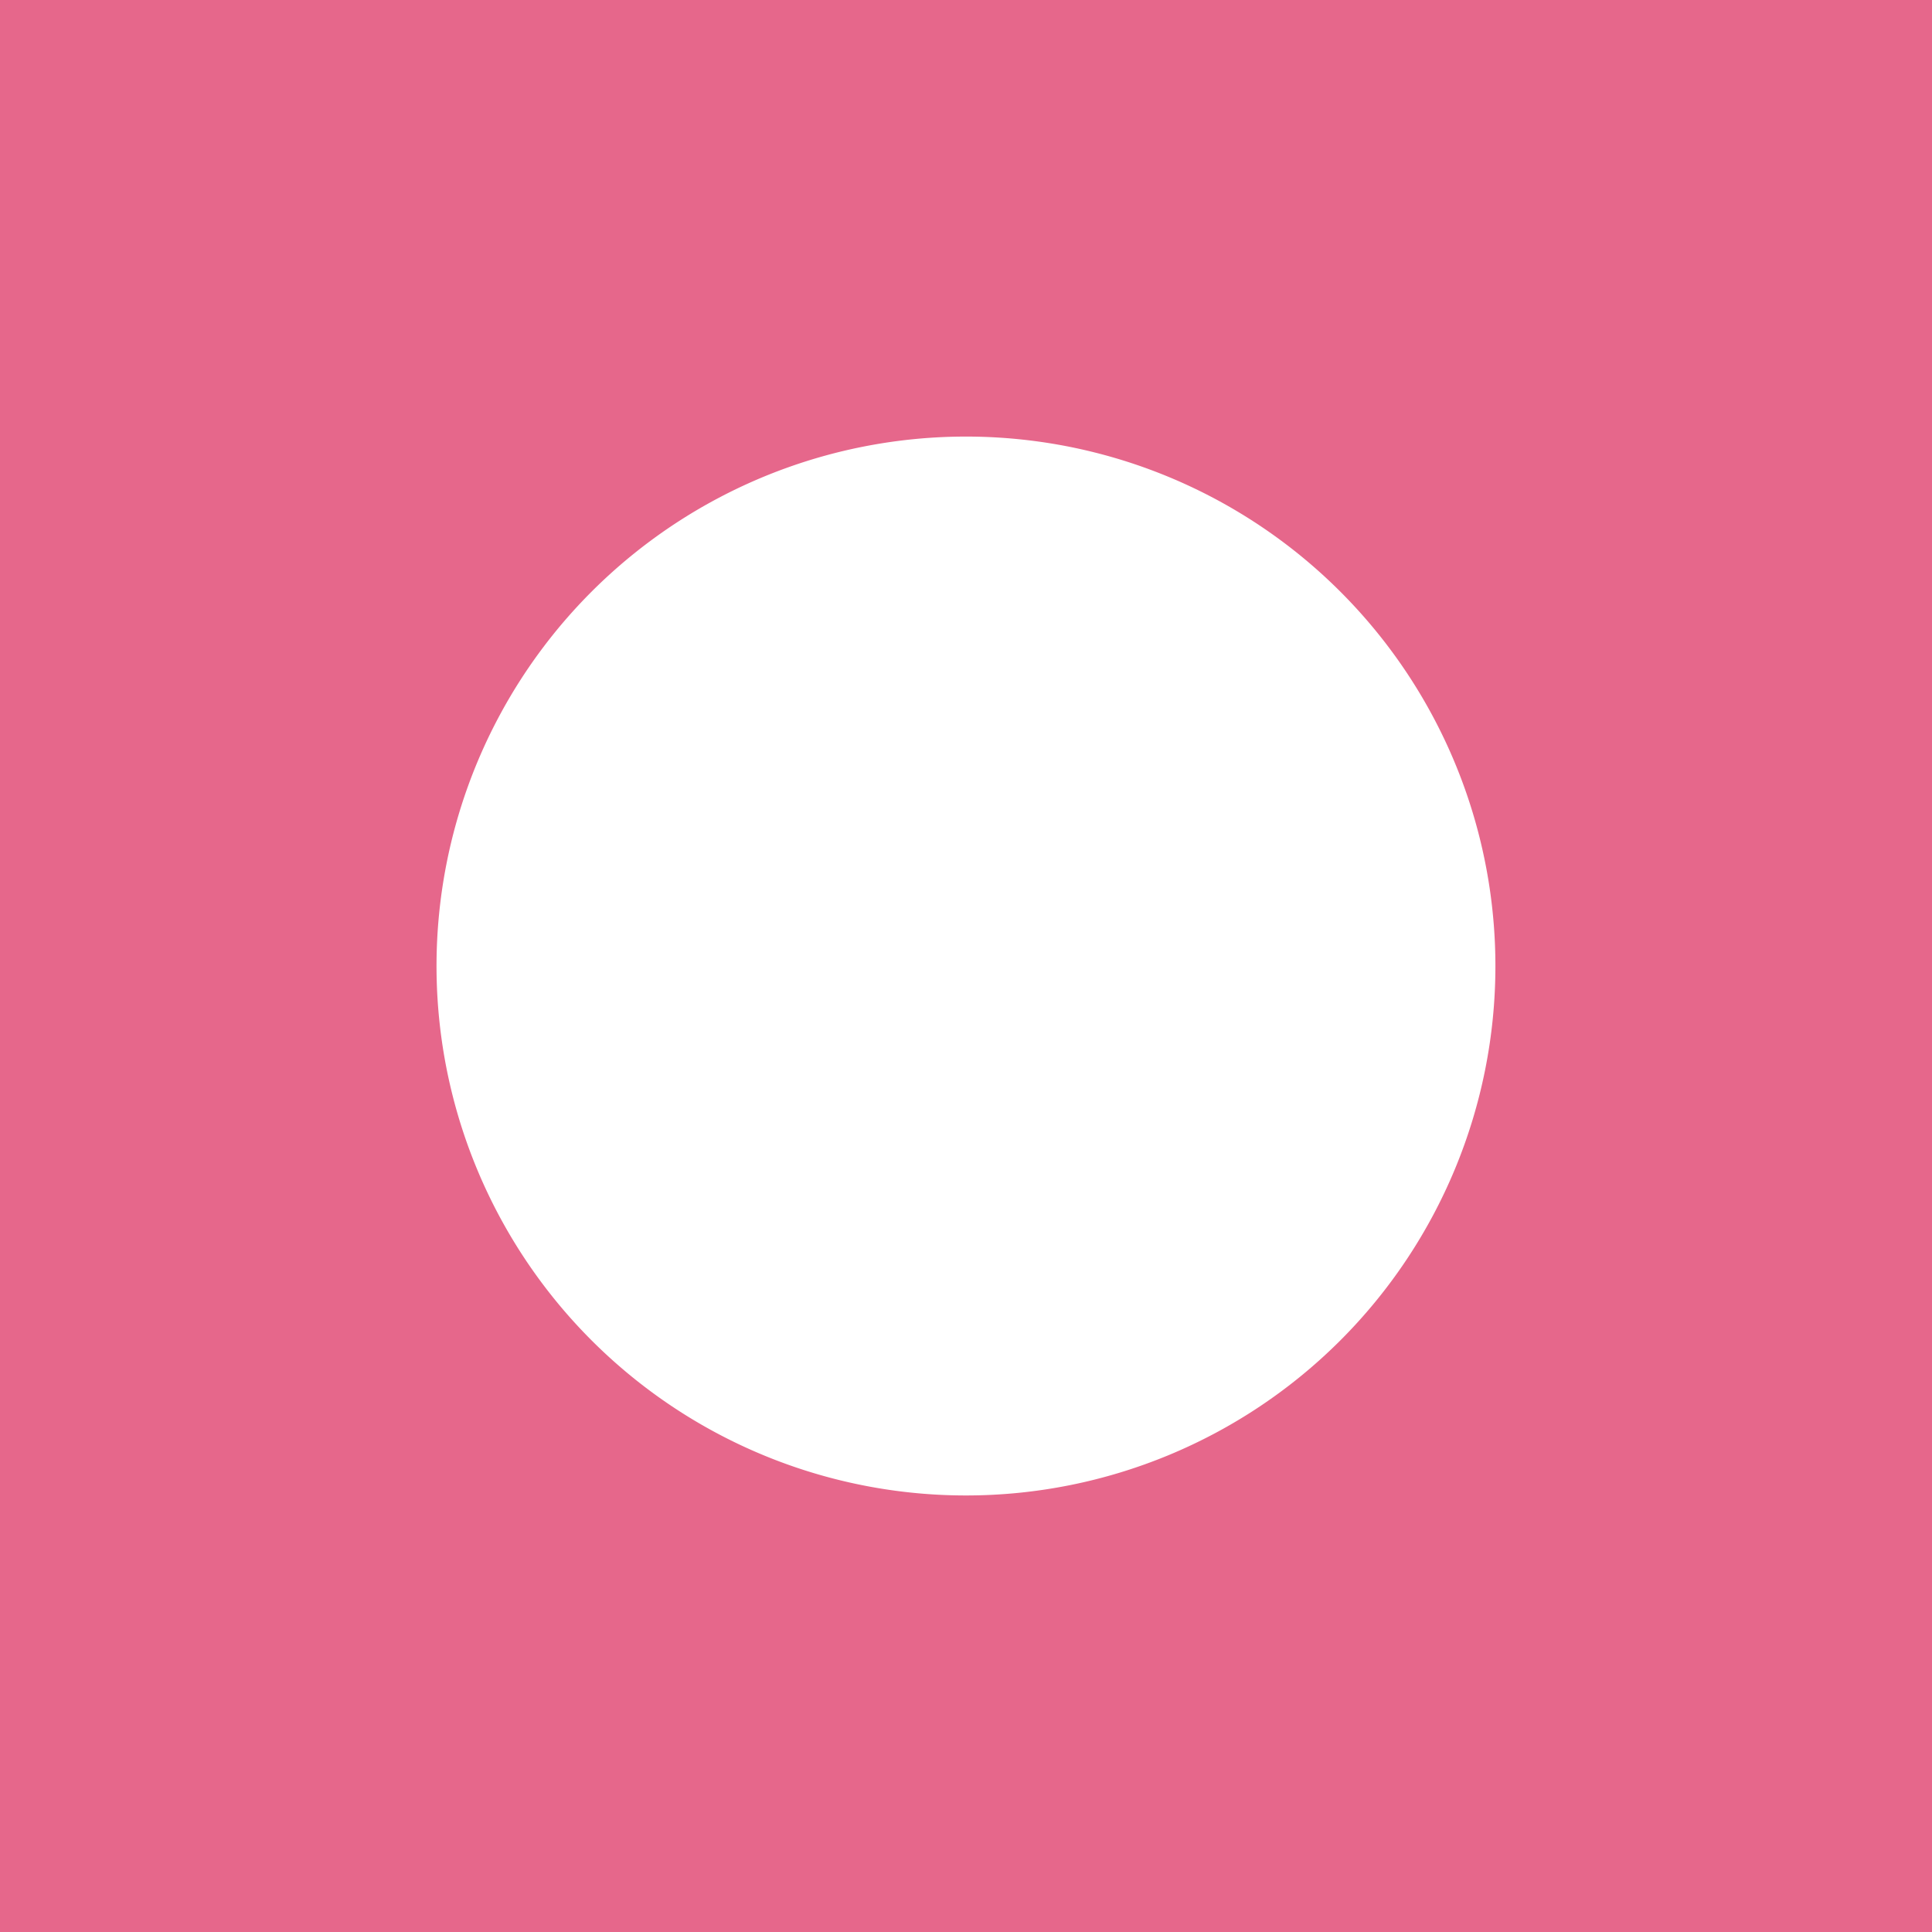
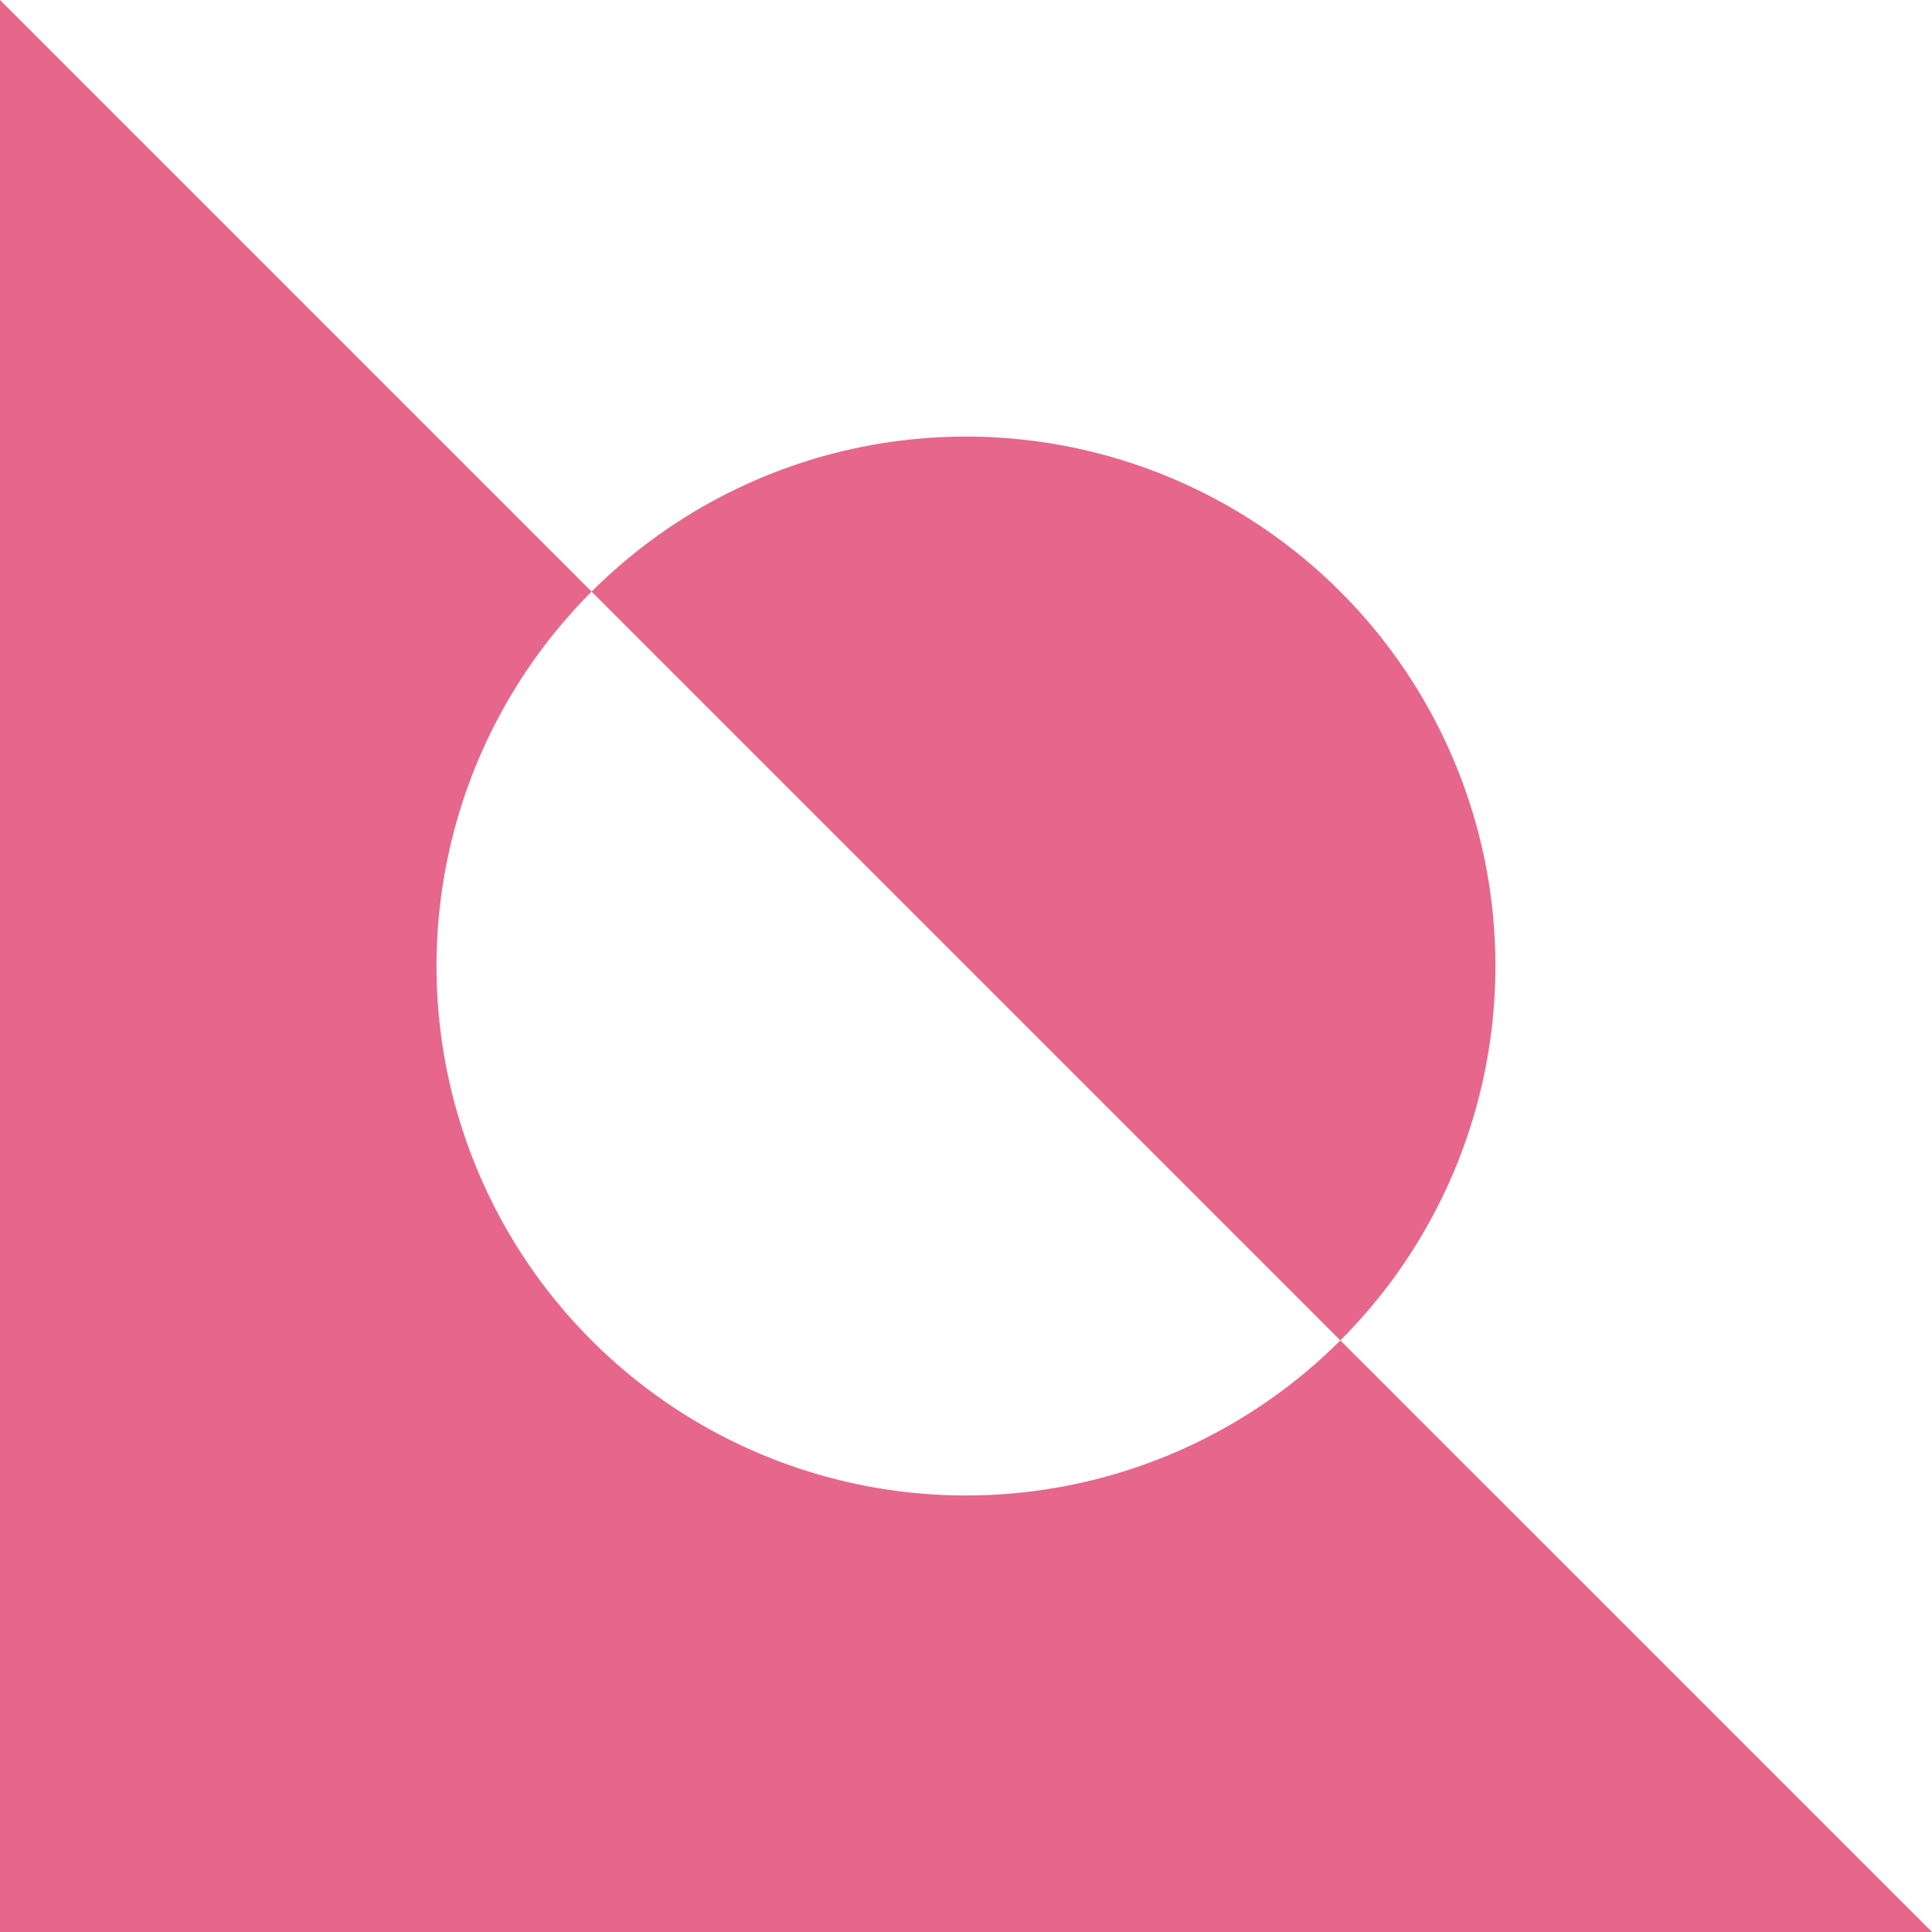
<svg xmlns="http://www.w3.org/2000/svg" width="111.868" height="111.871" viewBox="0 0 111.868 111.871">
-   <path id="Path_5" data-name="Path 5" d="M54.153,135.137V247.008H166.021V135.137Zm55.934,86.591a30.656,30.656,0,1,1,30.654-30.654,30.654,30.654,0,0,1-30.654,30.654" transform="translate(-54.153 -135.137)" fill="#e6678b" />
+   <path id="Path_5" data-name="Path 5" d="M54.153,135.137V247.008H166.021Zm55.934,86.591a30.656,30.656,0,1,1,30.654-30.654,30.654,30.654,0,0,1-30.654,30.654" transform="translate(-54.153 -135.137)" fill="#e6678b" />
</svg>